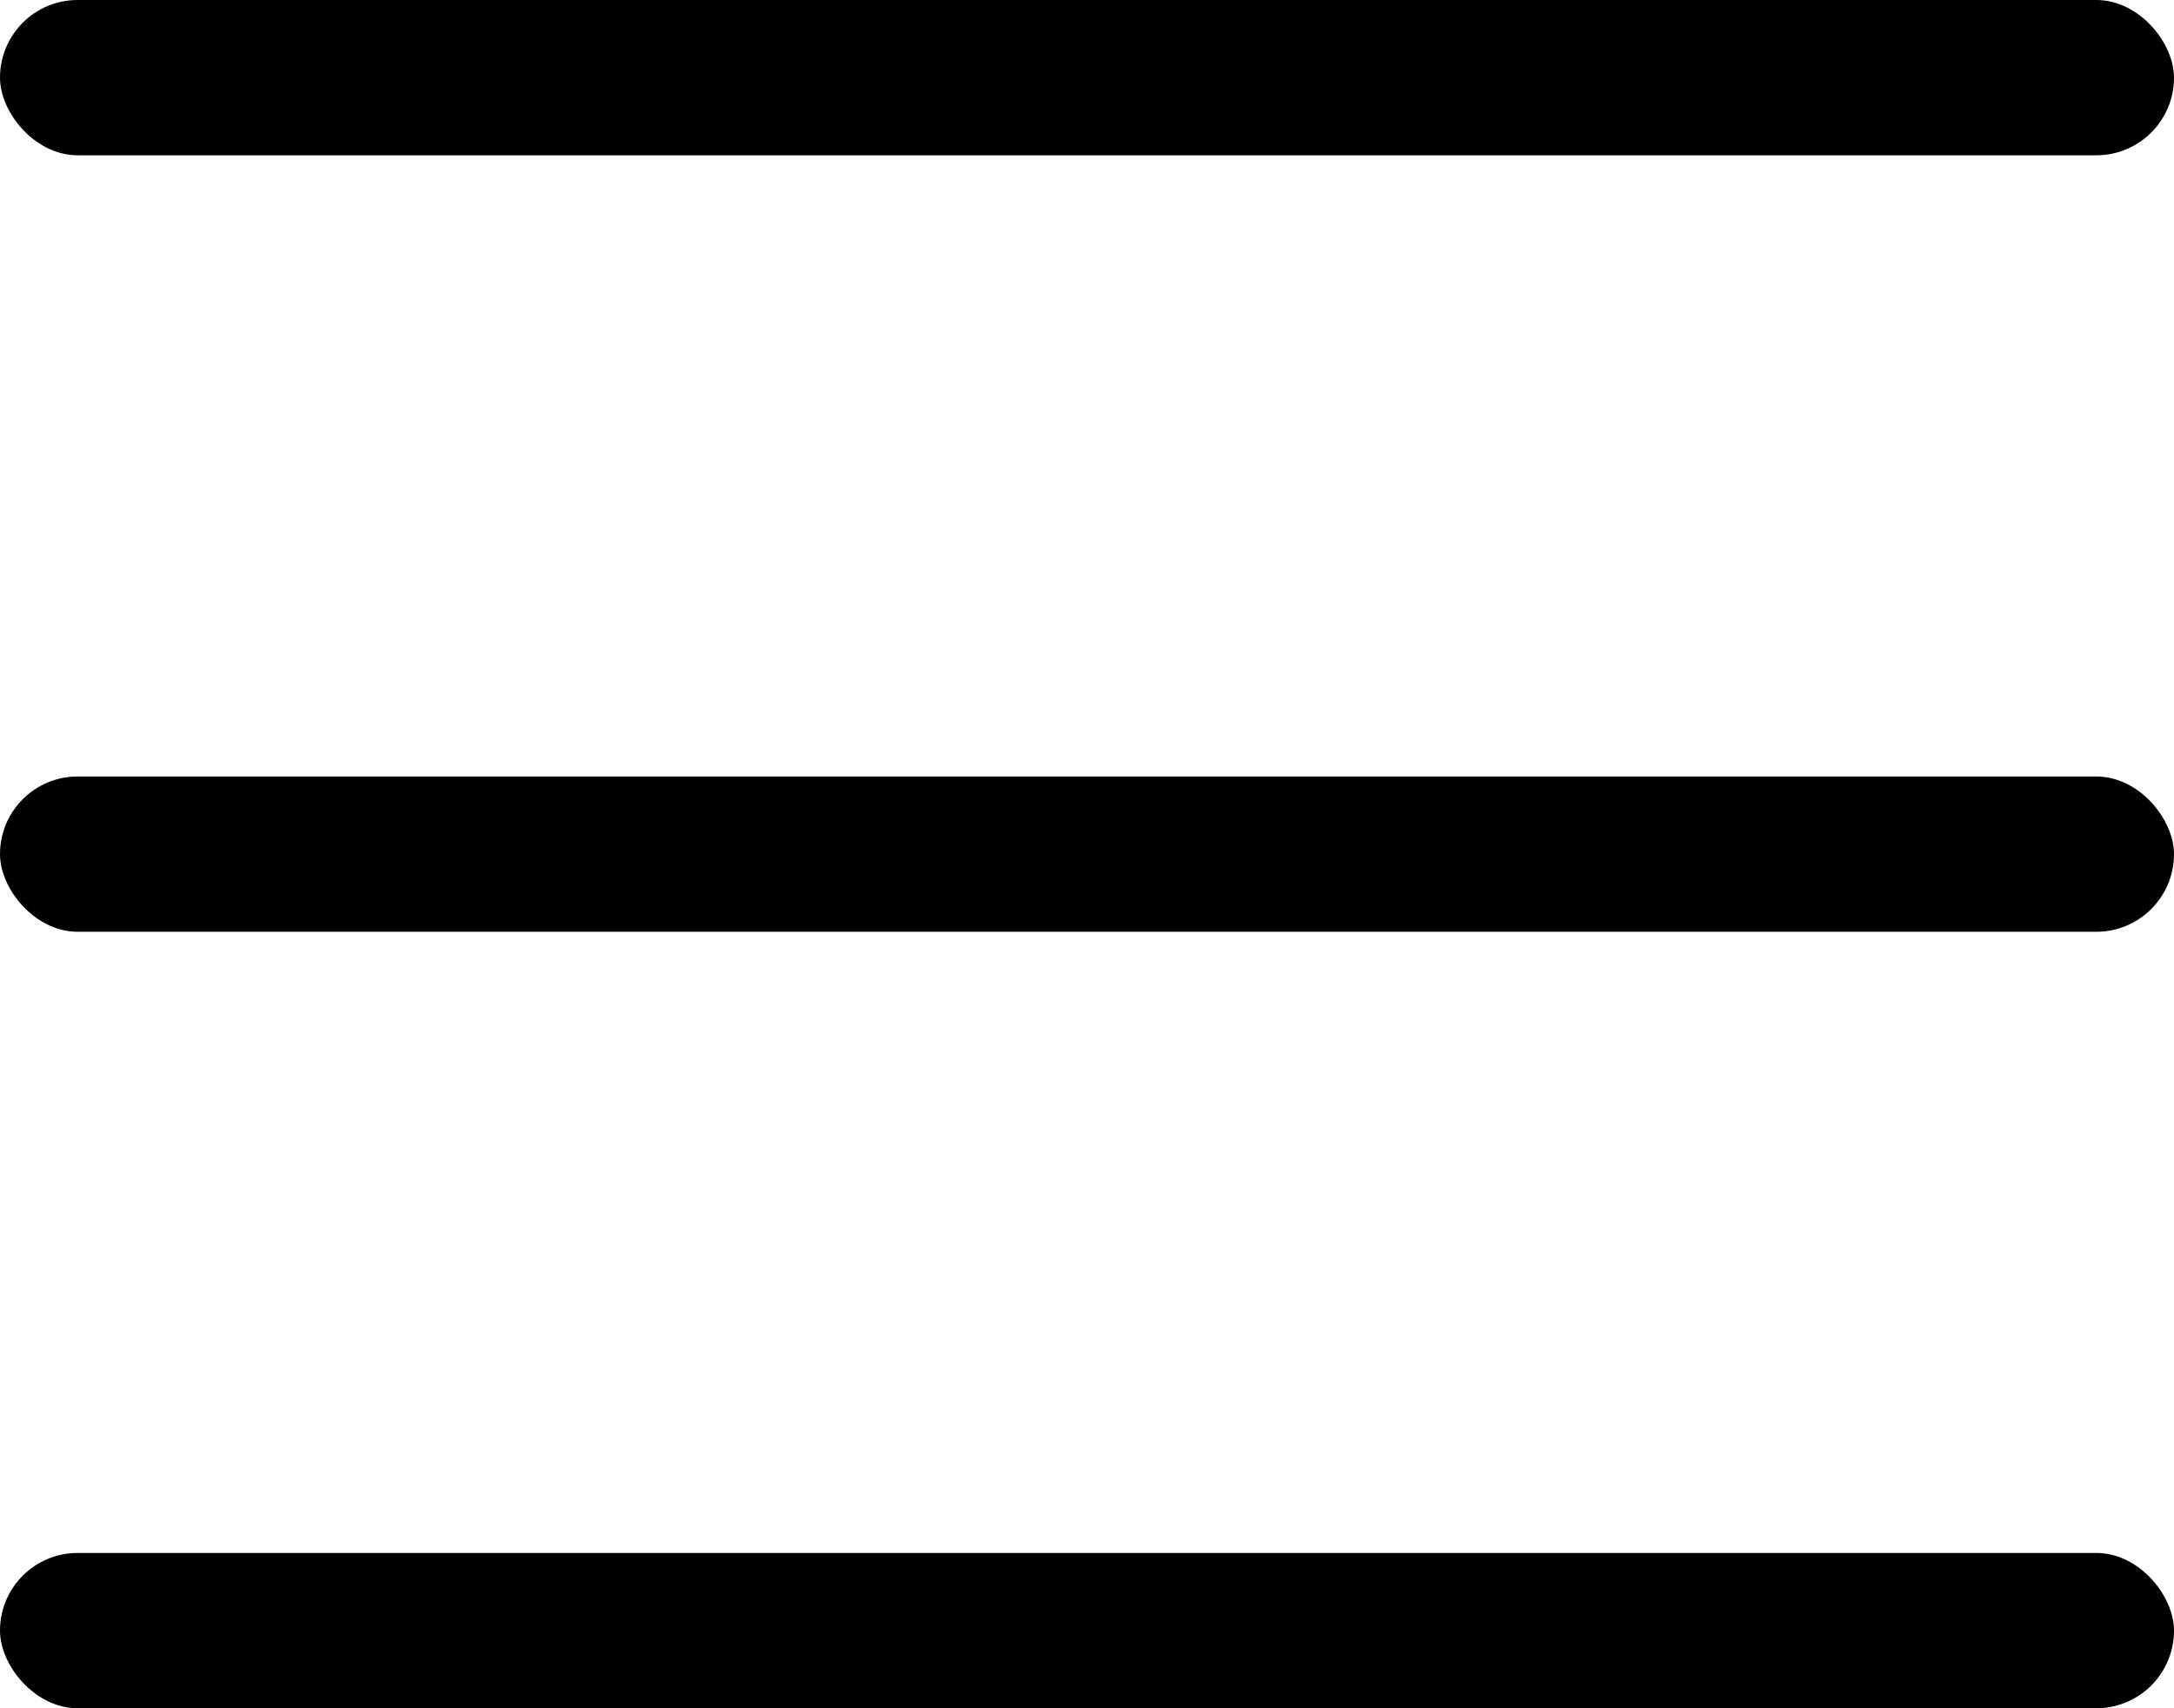
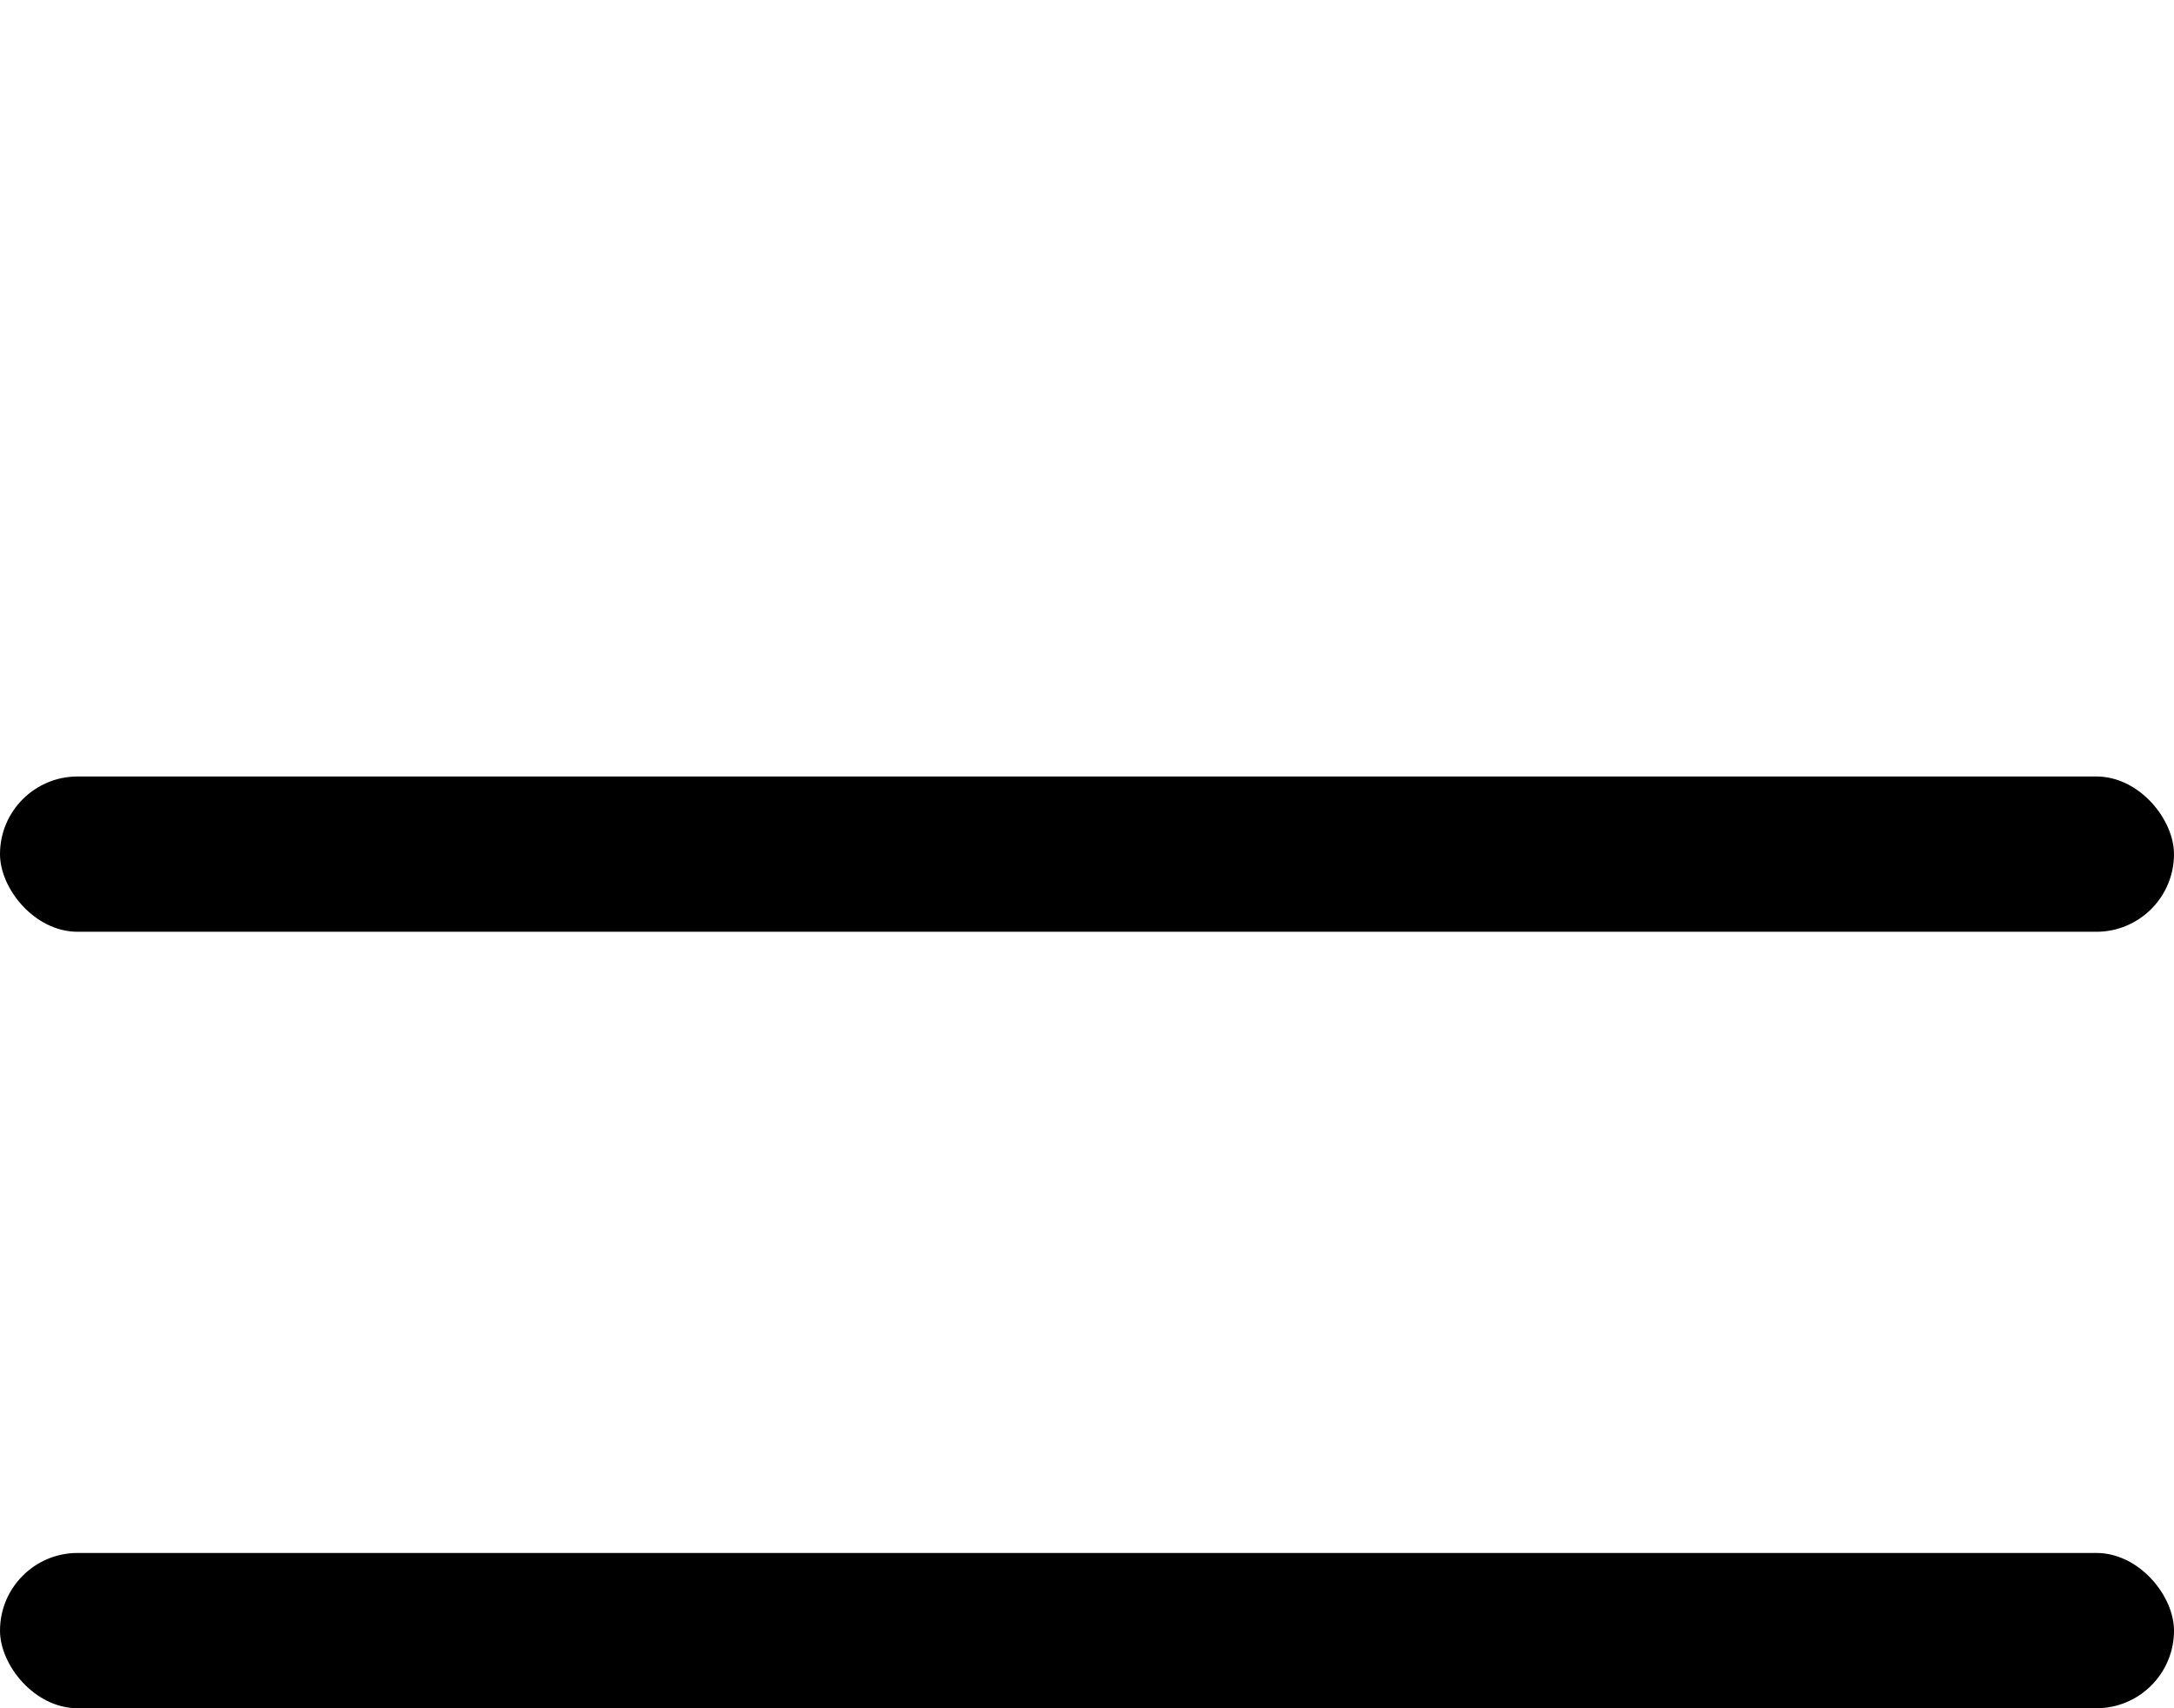
<svg xmlns="http://www.w3.org/2000/svg" width="28" height="22" viewBox="0 0 28 22" fill="none">
-   <rect width="28" height="2" rx="1" fill="black" />
  <rect y="10" width="28" height="2" rx="1" fill="black" />
  <rect y="20" width="28" height="2" rx="1" fill="black" />
</svg>